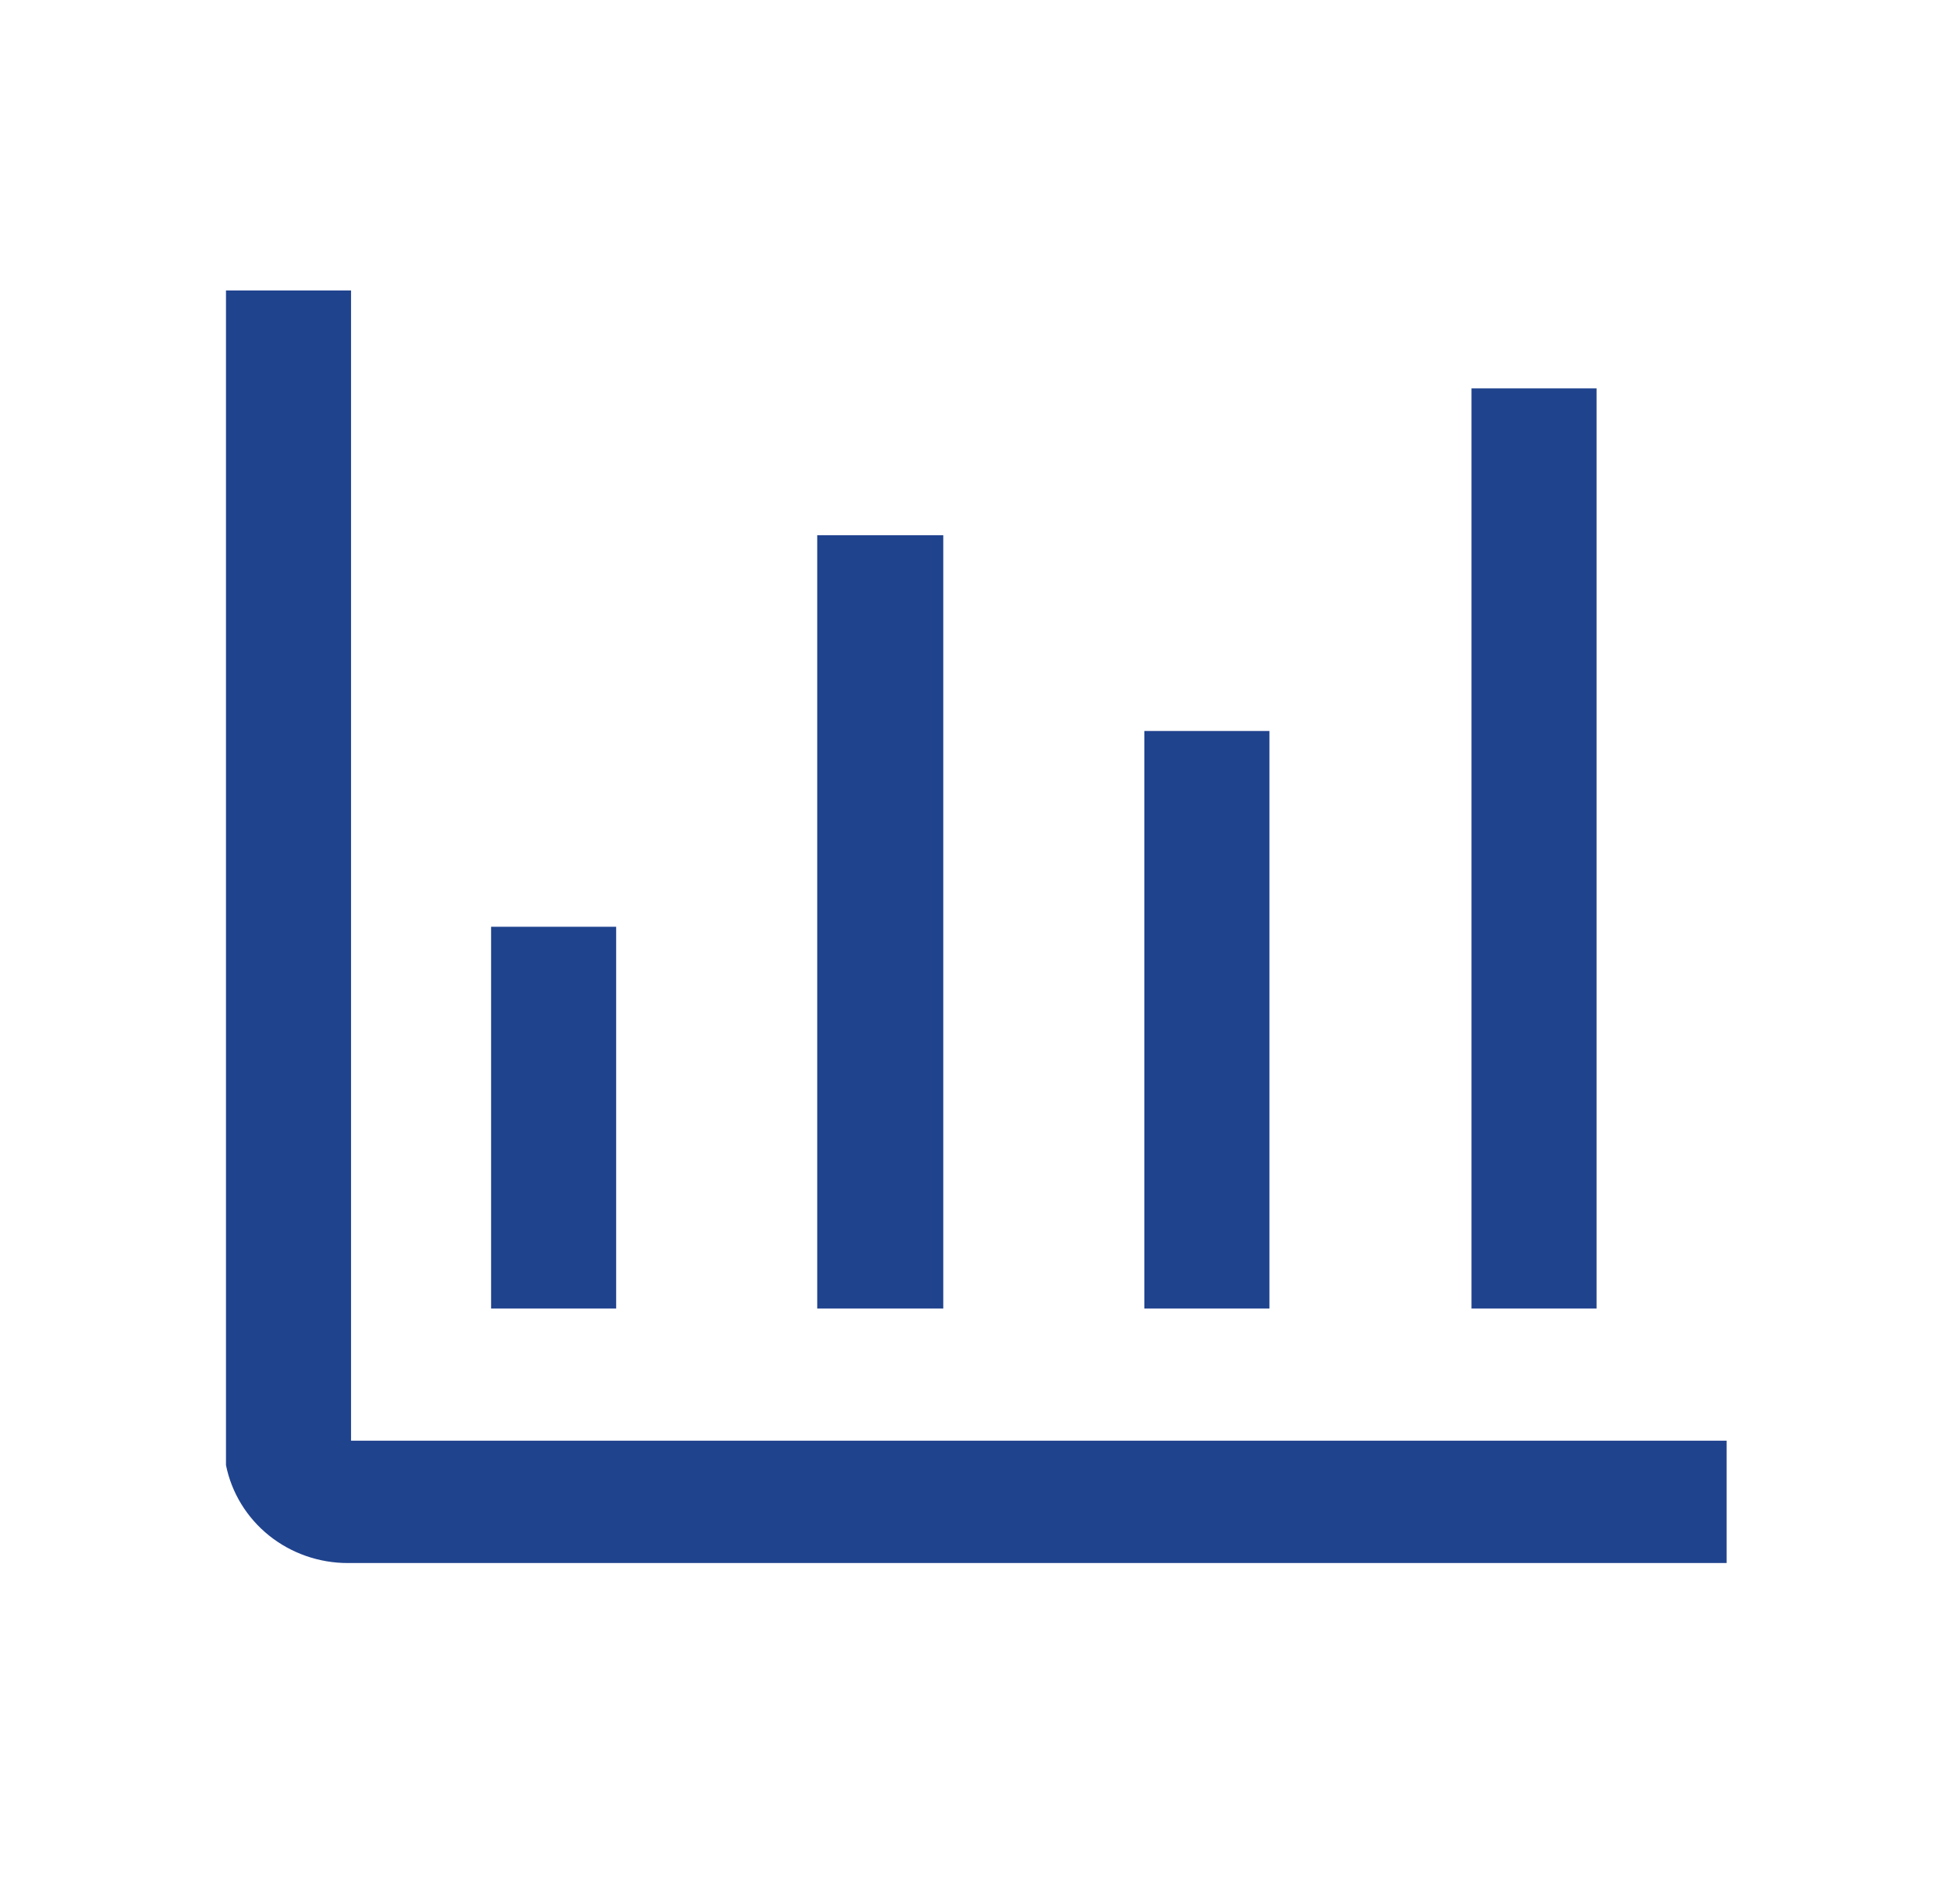
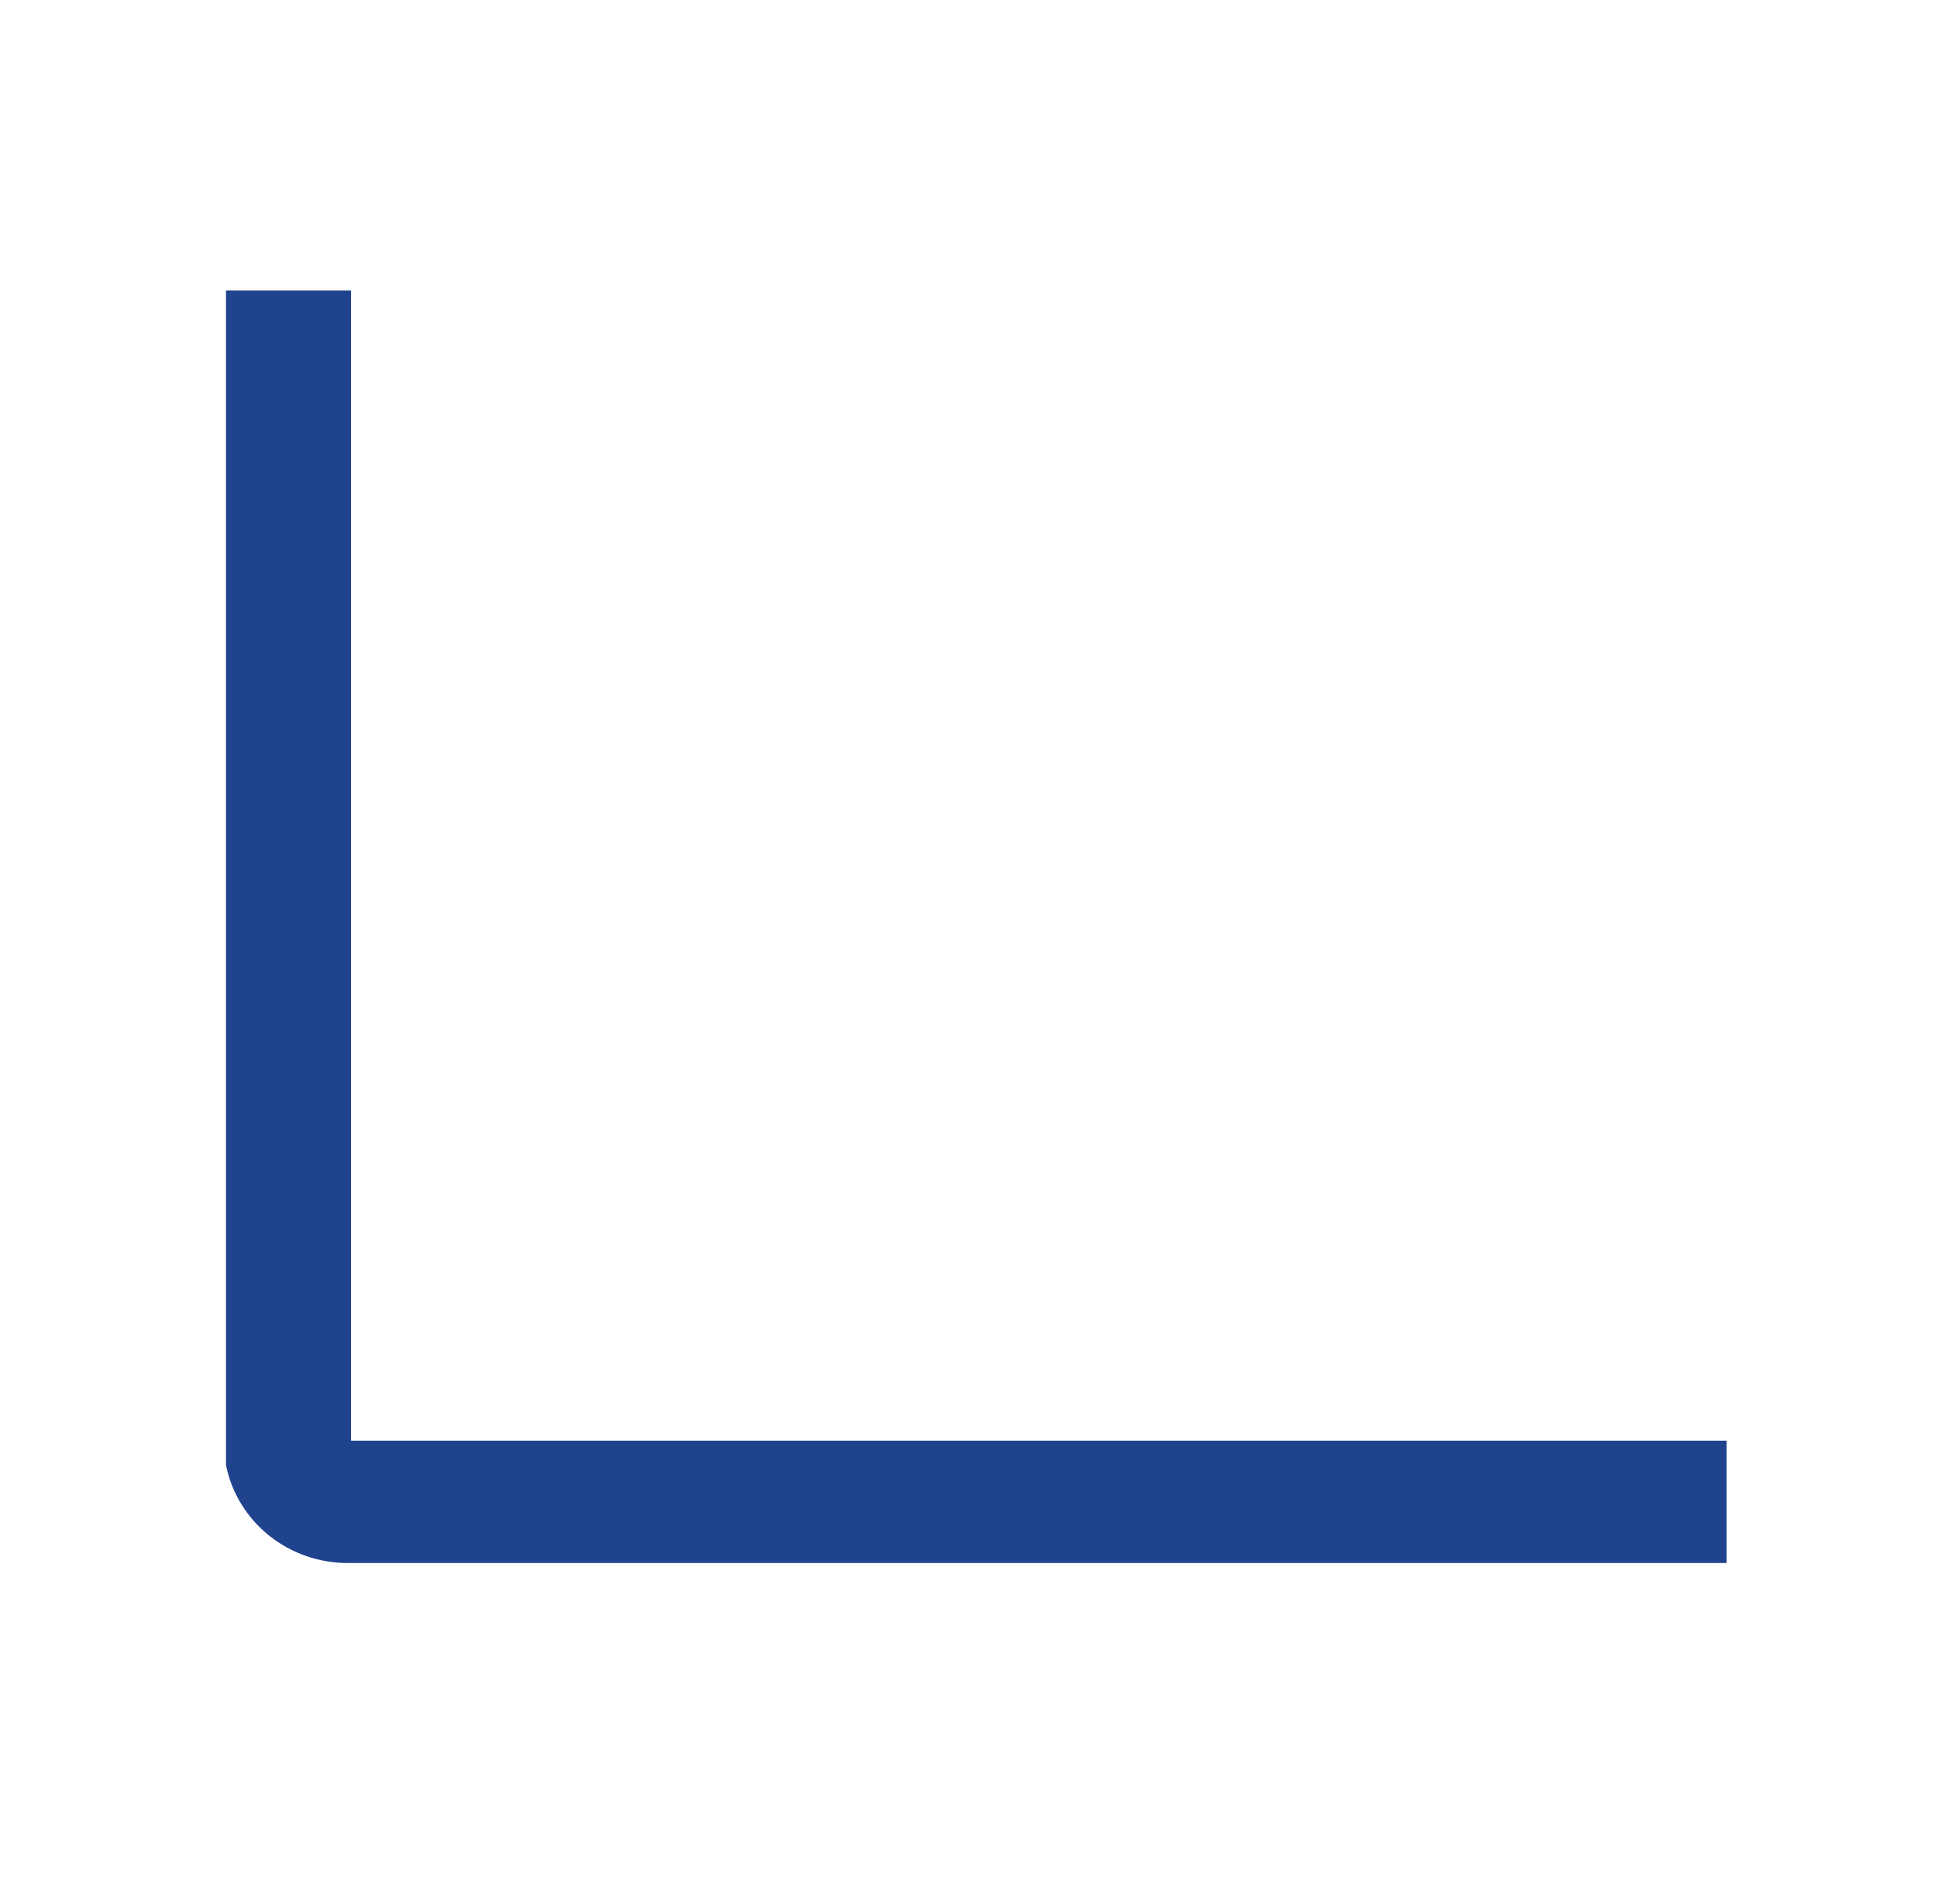
<svg xmlns="http://www.w3.org/2000/svg" width="60" height="59" viewBox="0 0 60 59" fill="none">
  <rect width="60" height="59" fill="white" />
  <path d="M10.874 44.637V9H7V45.395C7.173 46.252 7.644 47.022 8.334 47.576C9.024 48.129 9.889 48.43 10.781 48.428H53.484V44.637H10.874Z" fill="#20438E" />
-   <path d="M15.212 28.714H19.086V40.543H15.212V28.714ZM25.314 16.583H29.219V40.543H25.314V16.583ZM35.448 22.648H39.322V40.543H35.448V22.648ZM45.581 12.033H49.455V40.543H45.581V12.033Z" fill="#20438E" />
</svg>